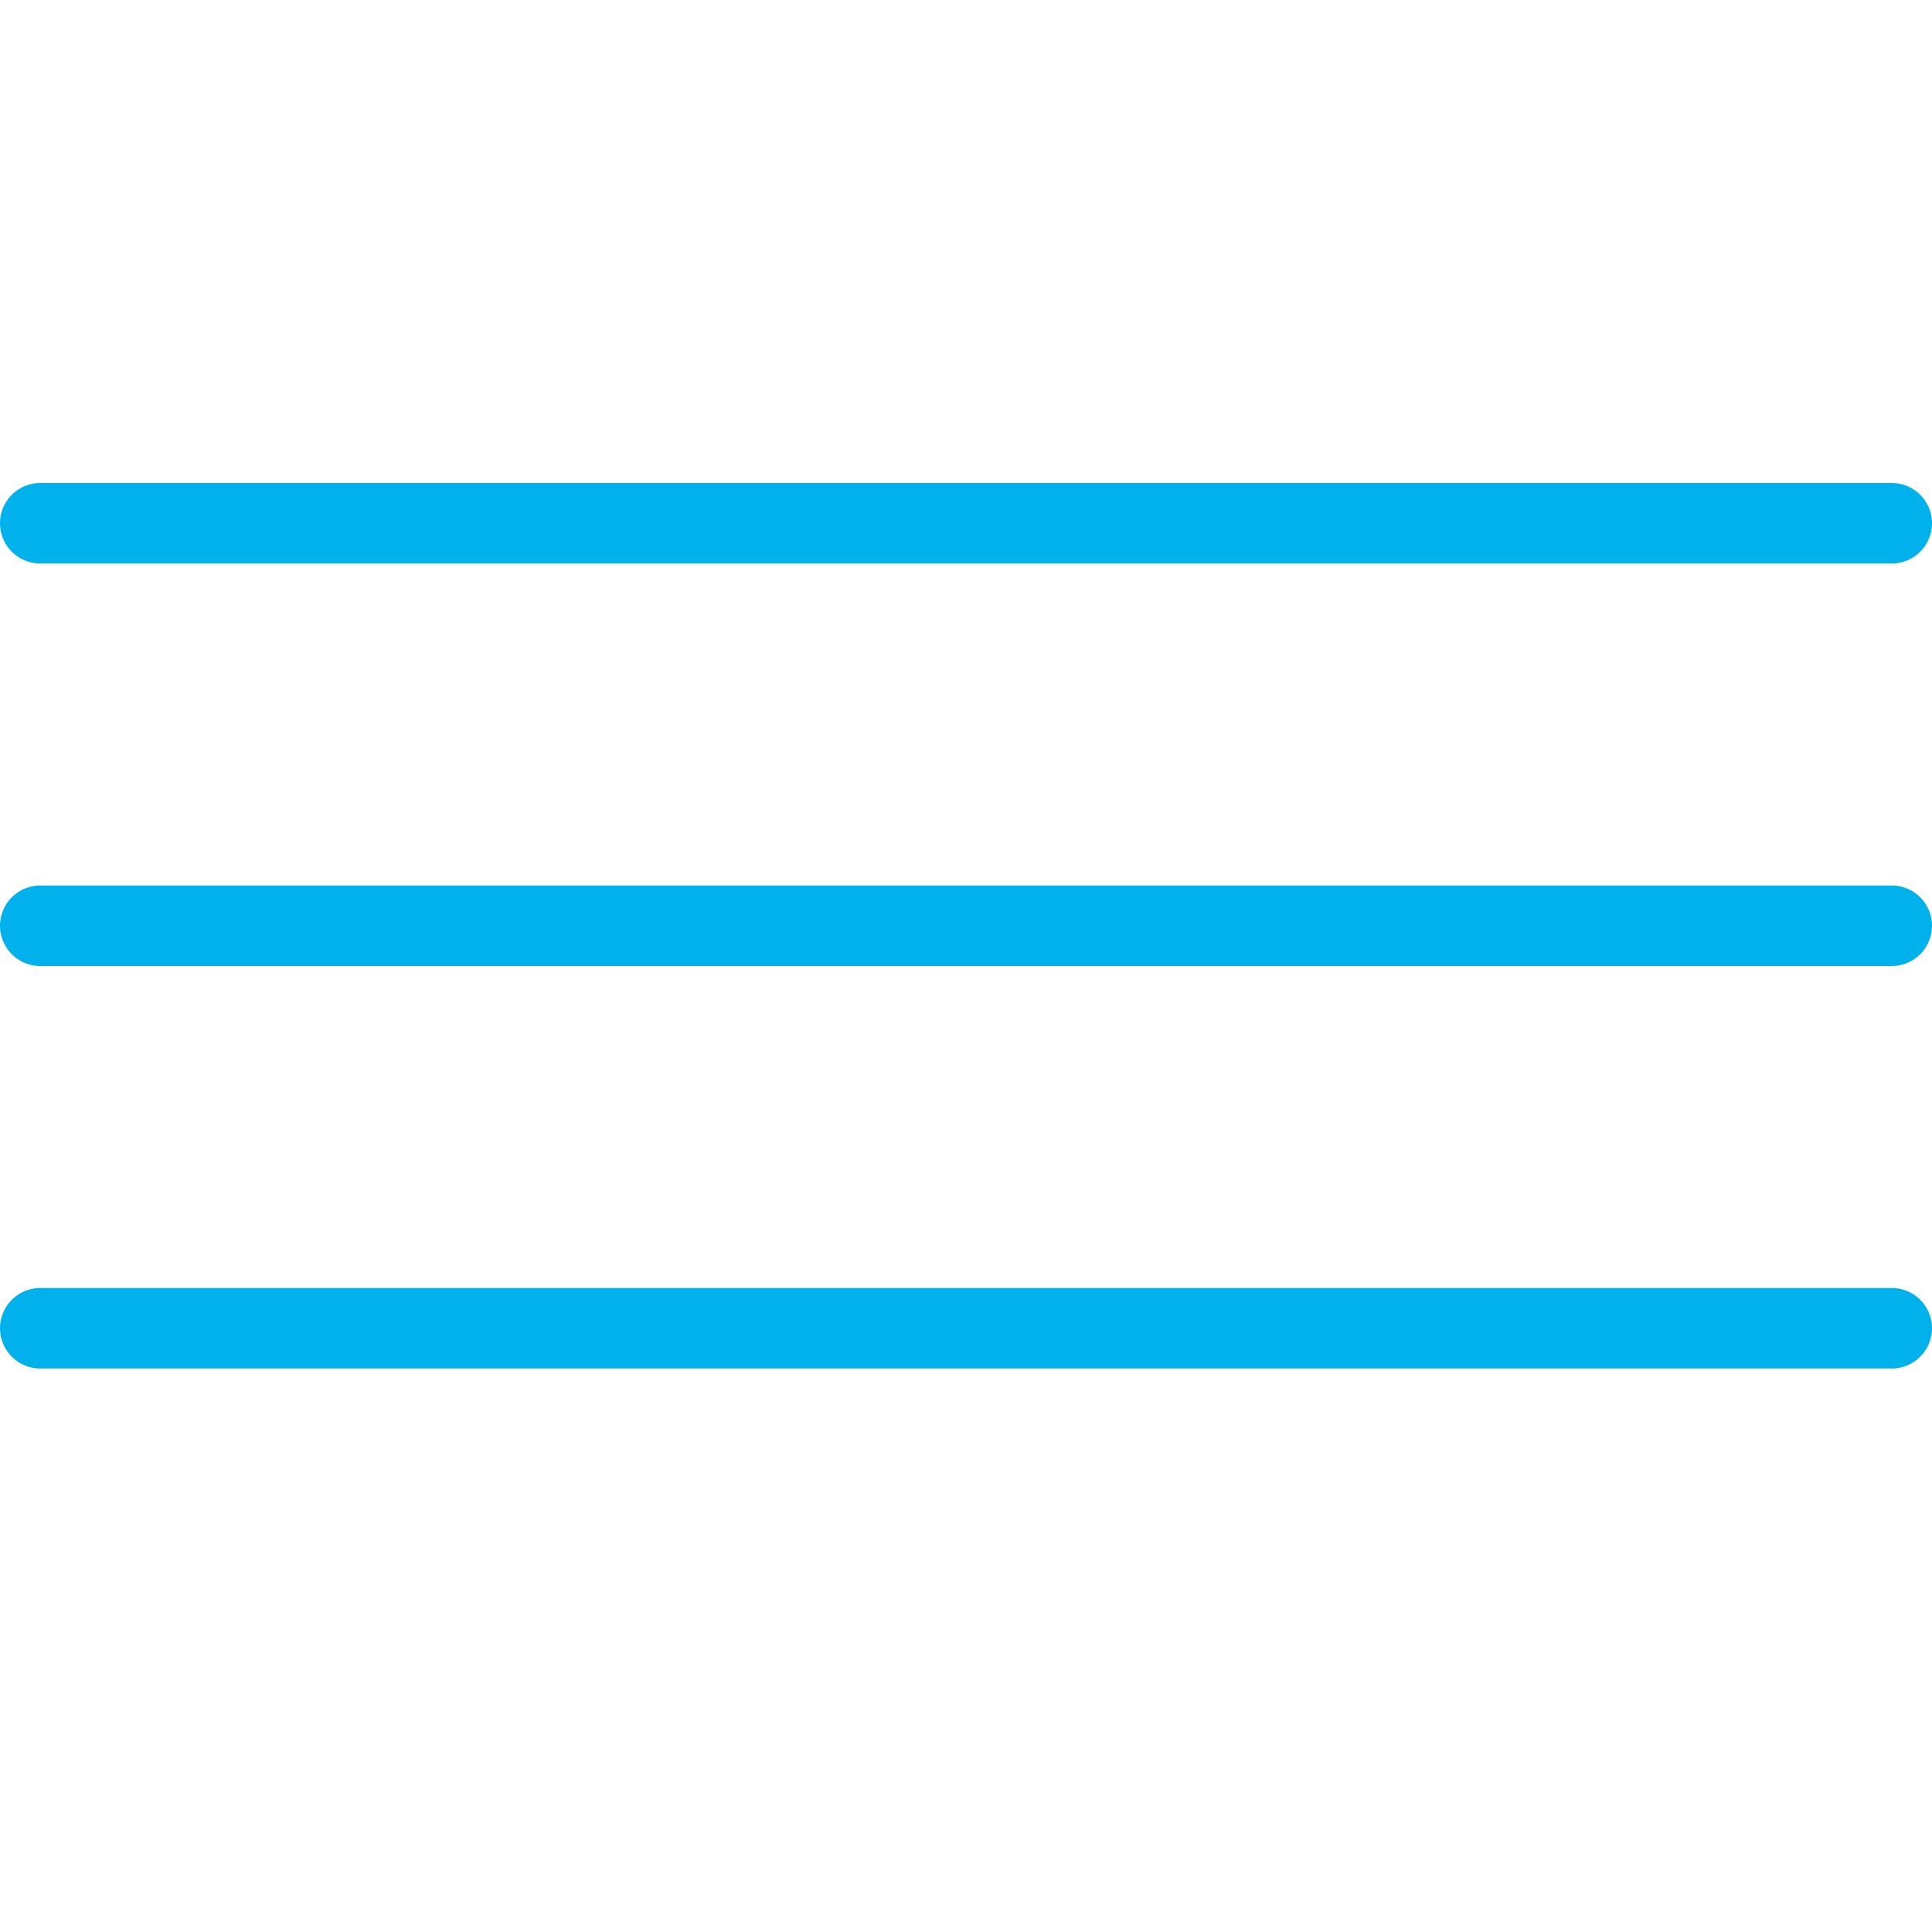
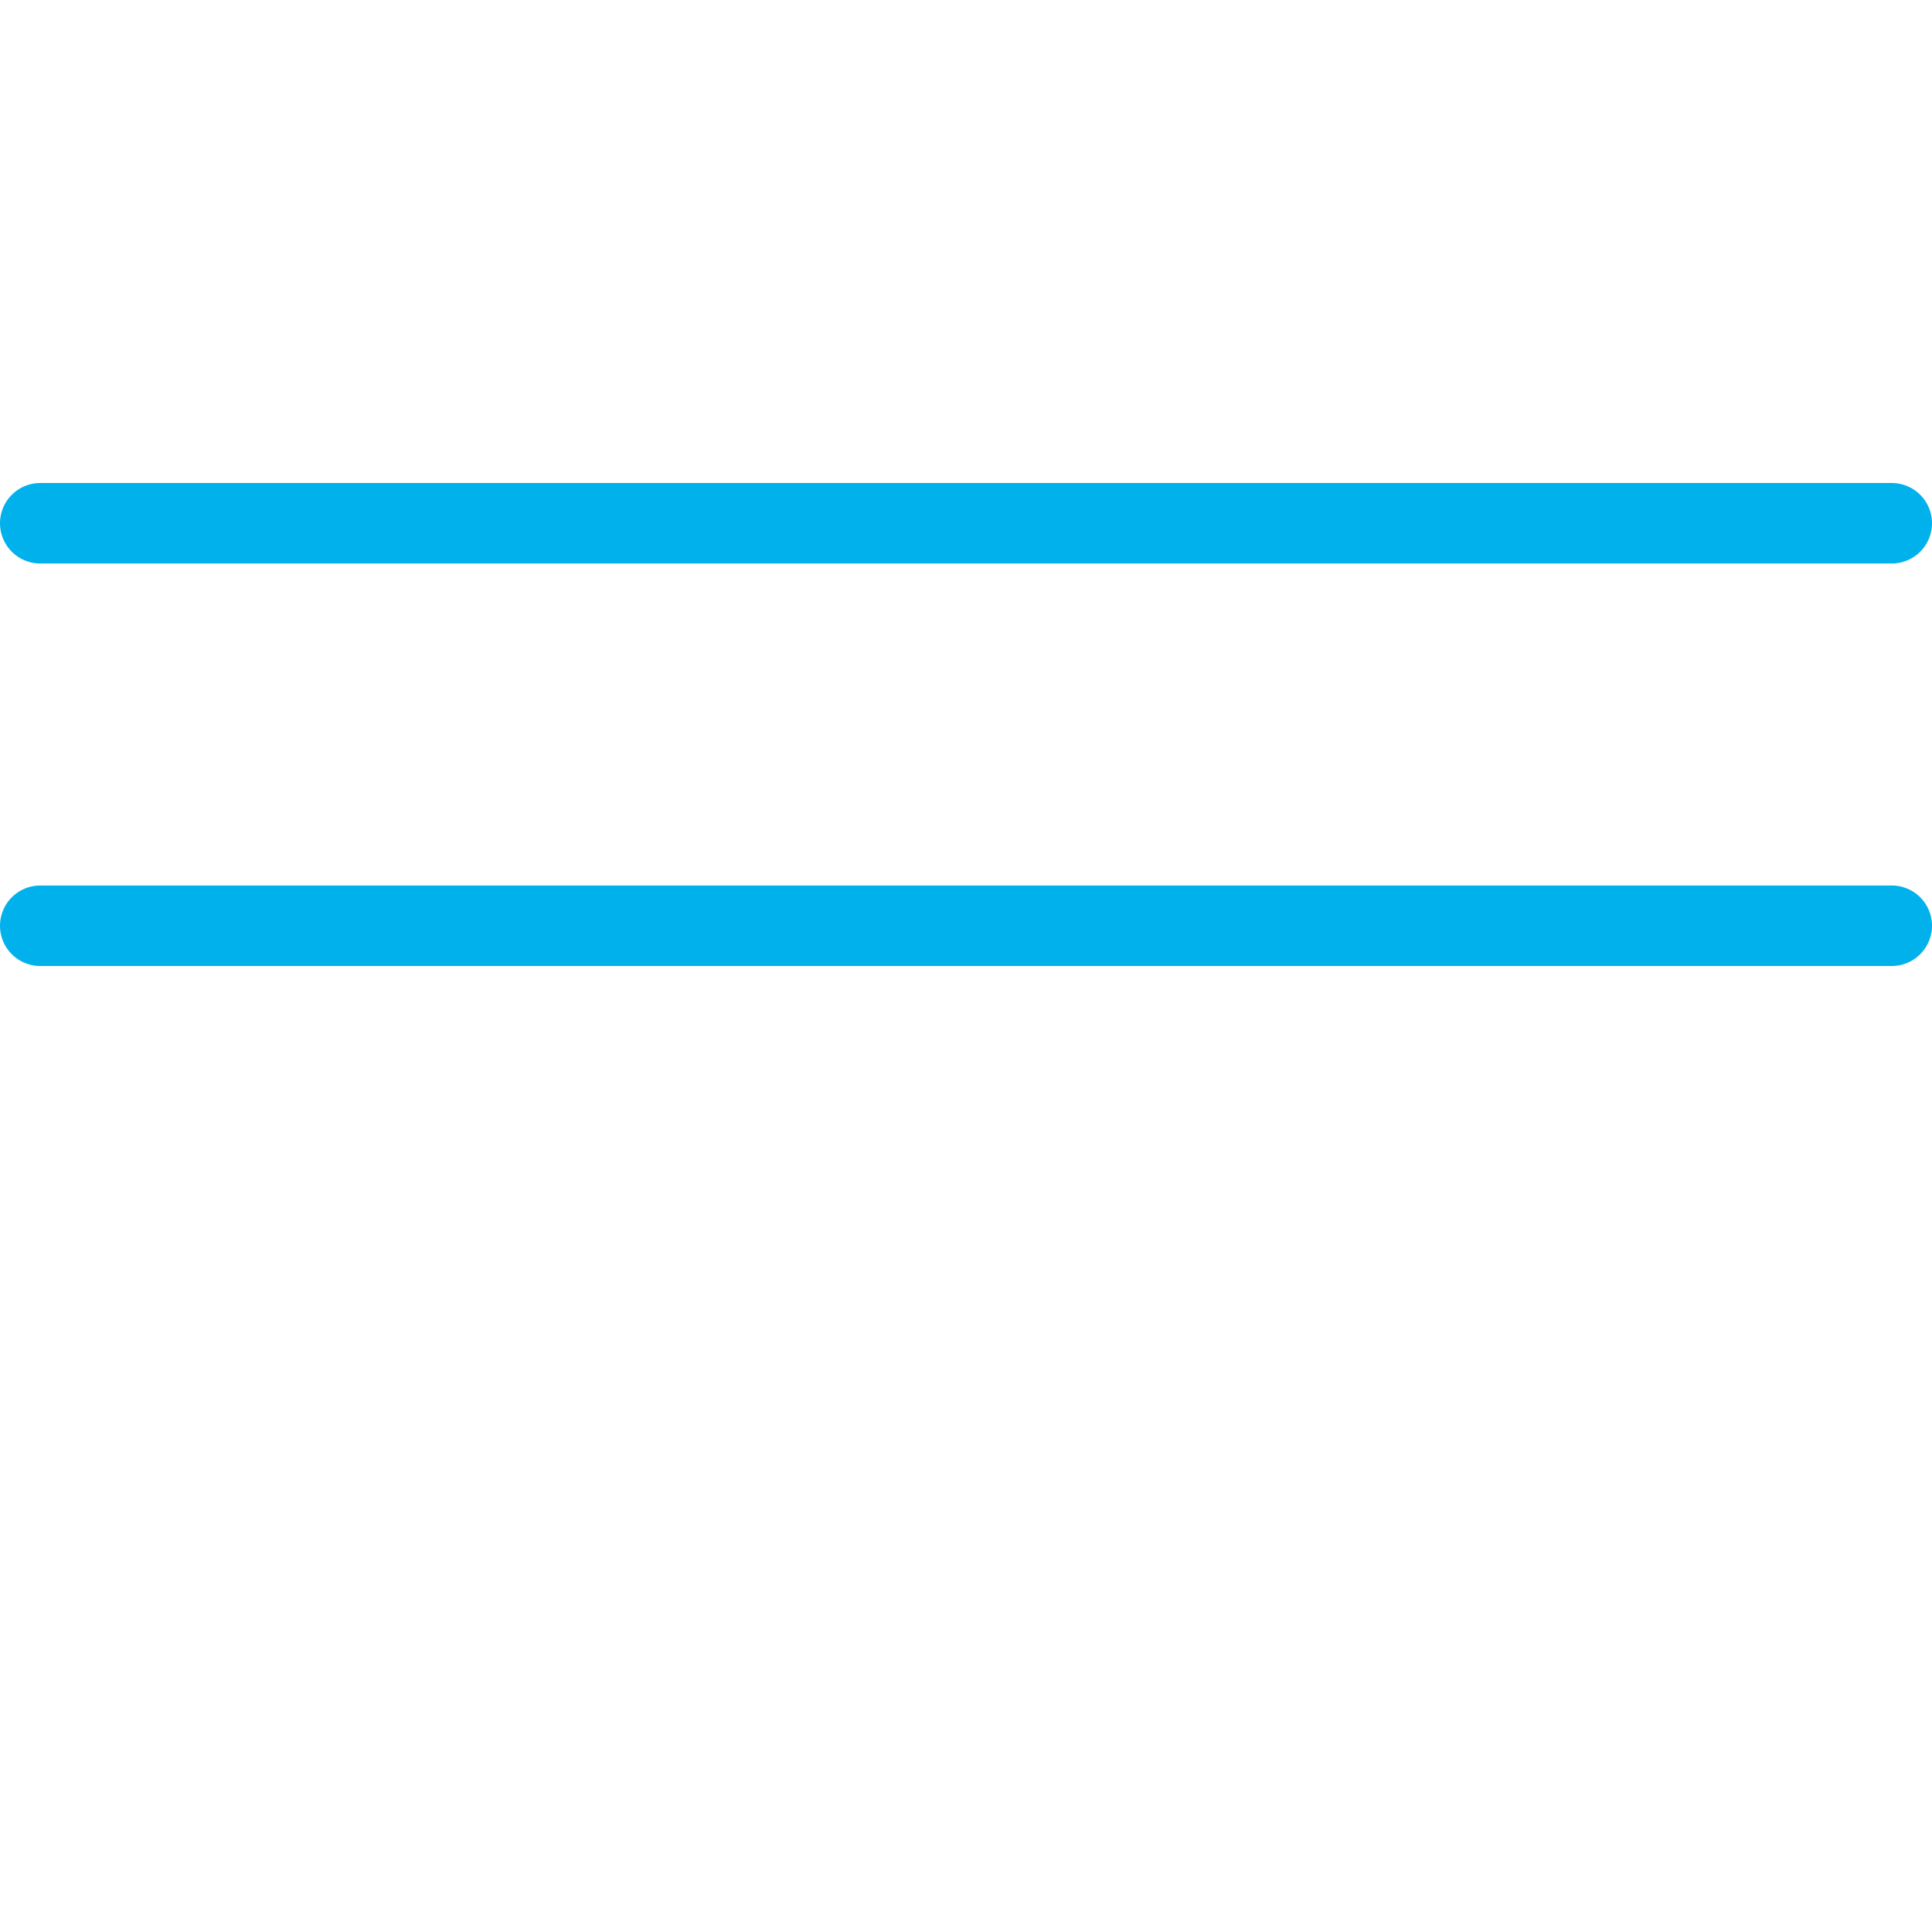
<svg xmlns="http://www.w3.org/2000/svg" width="24" height="24" viewBox="0 0 24 24" fill="none">
  <line x1="0.5" y1="6.5" x2="23.5" y2="6.5" stroke="#00B1EB" stroke-linecap="round" />
  <line x1="0.5" y1="11.5" x2="23.5" y2="11.5" stroke="#00B1EB" stroke-linecap="round" />
-   <line x1="0.5" y1="16.5" x2="23.5" y2="16.5" stroke="#00B1EB" stroke-linecap="round" />
</svg>